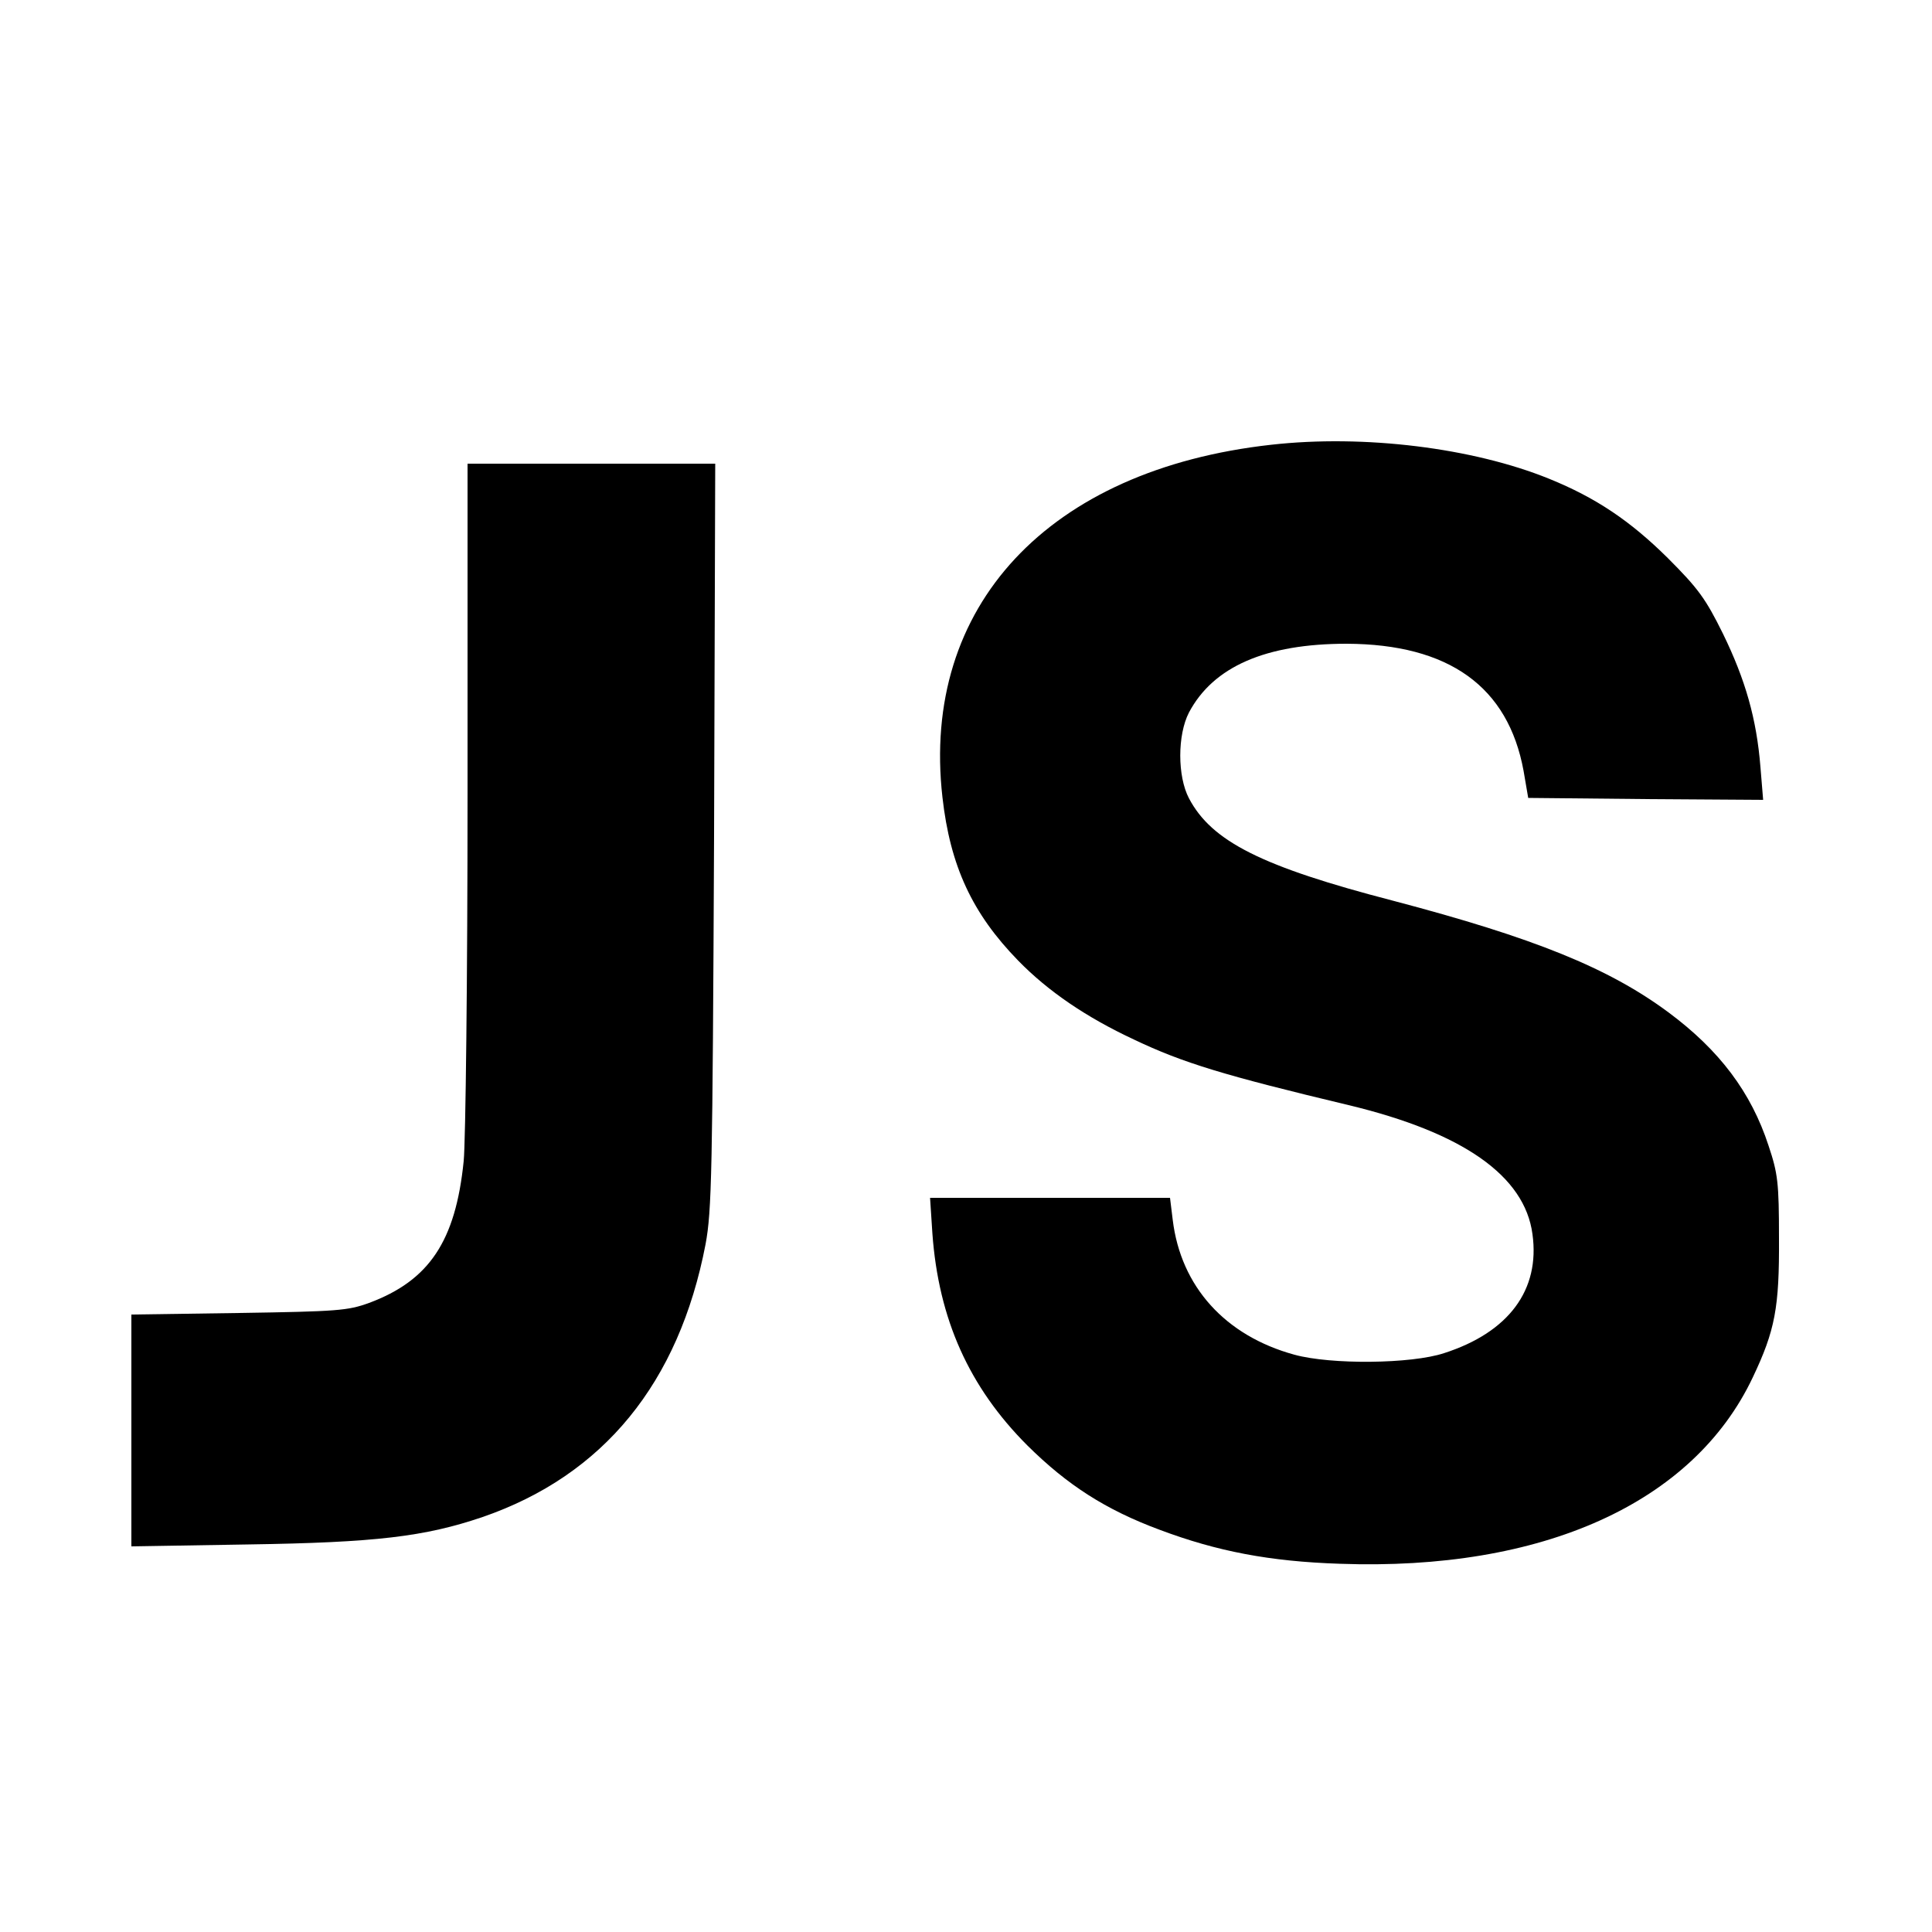
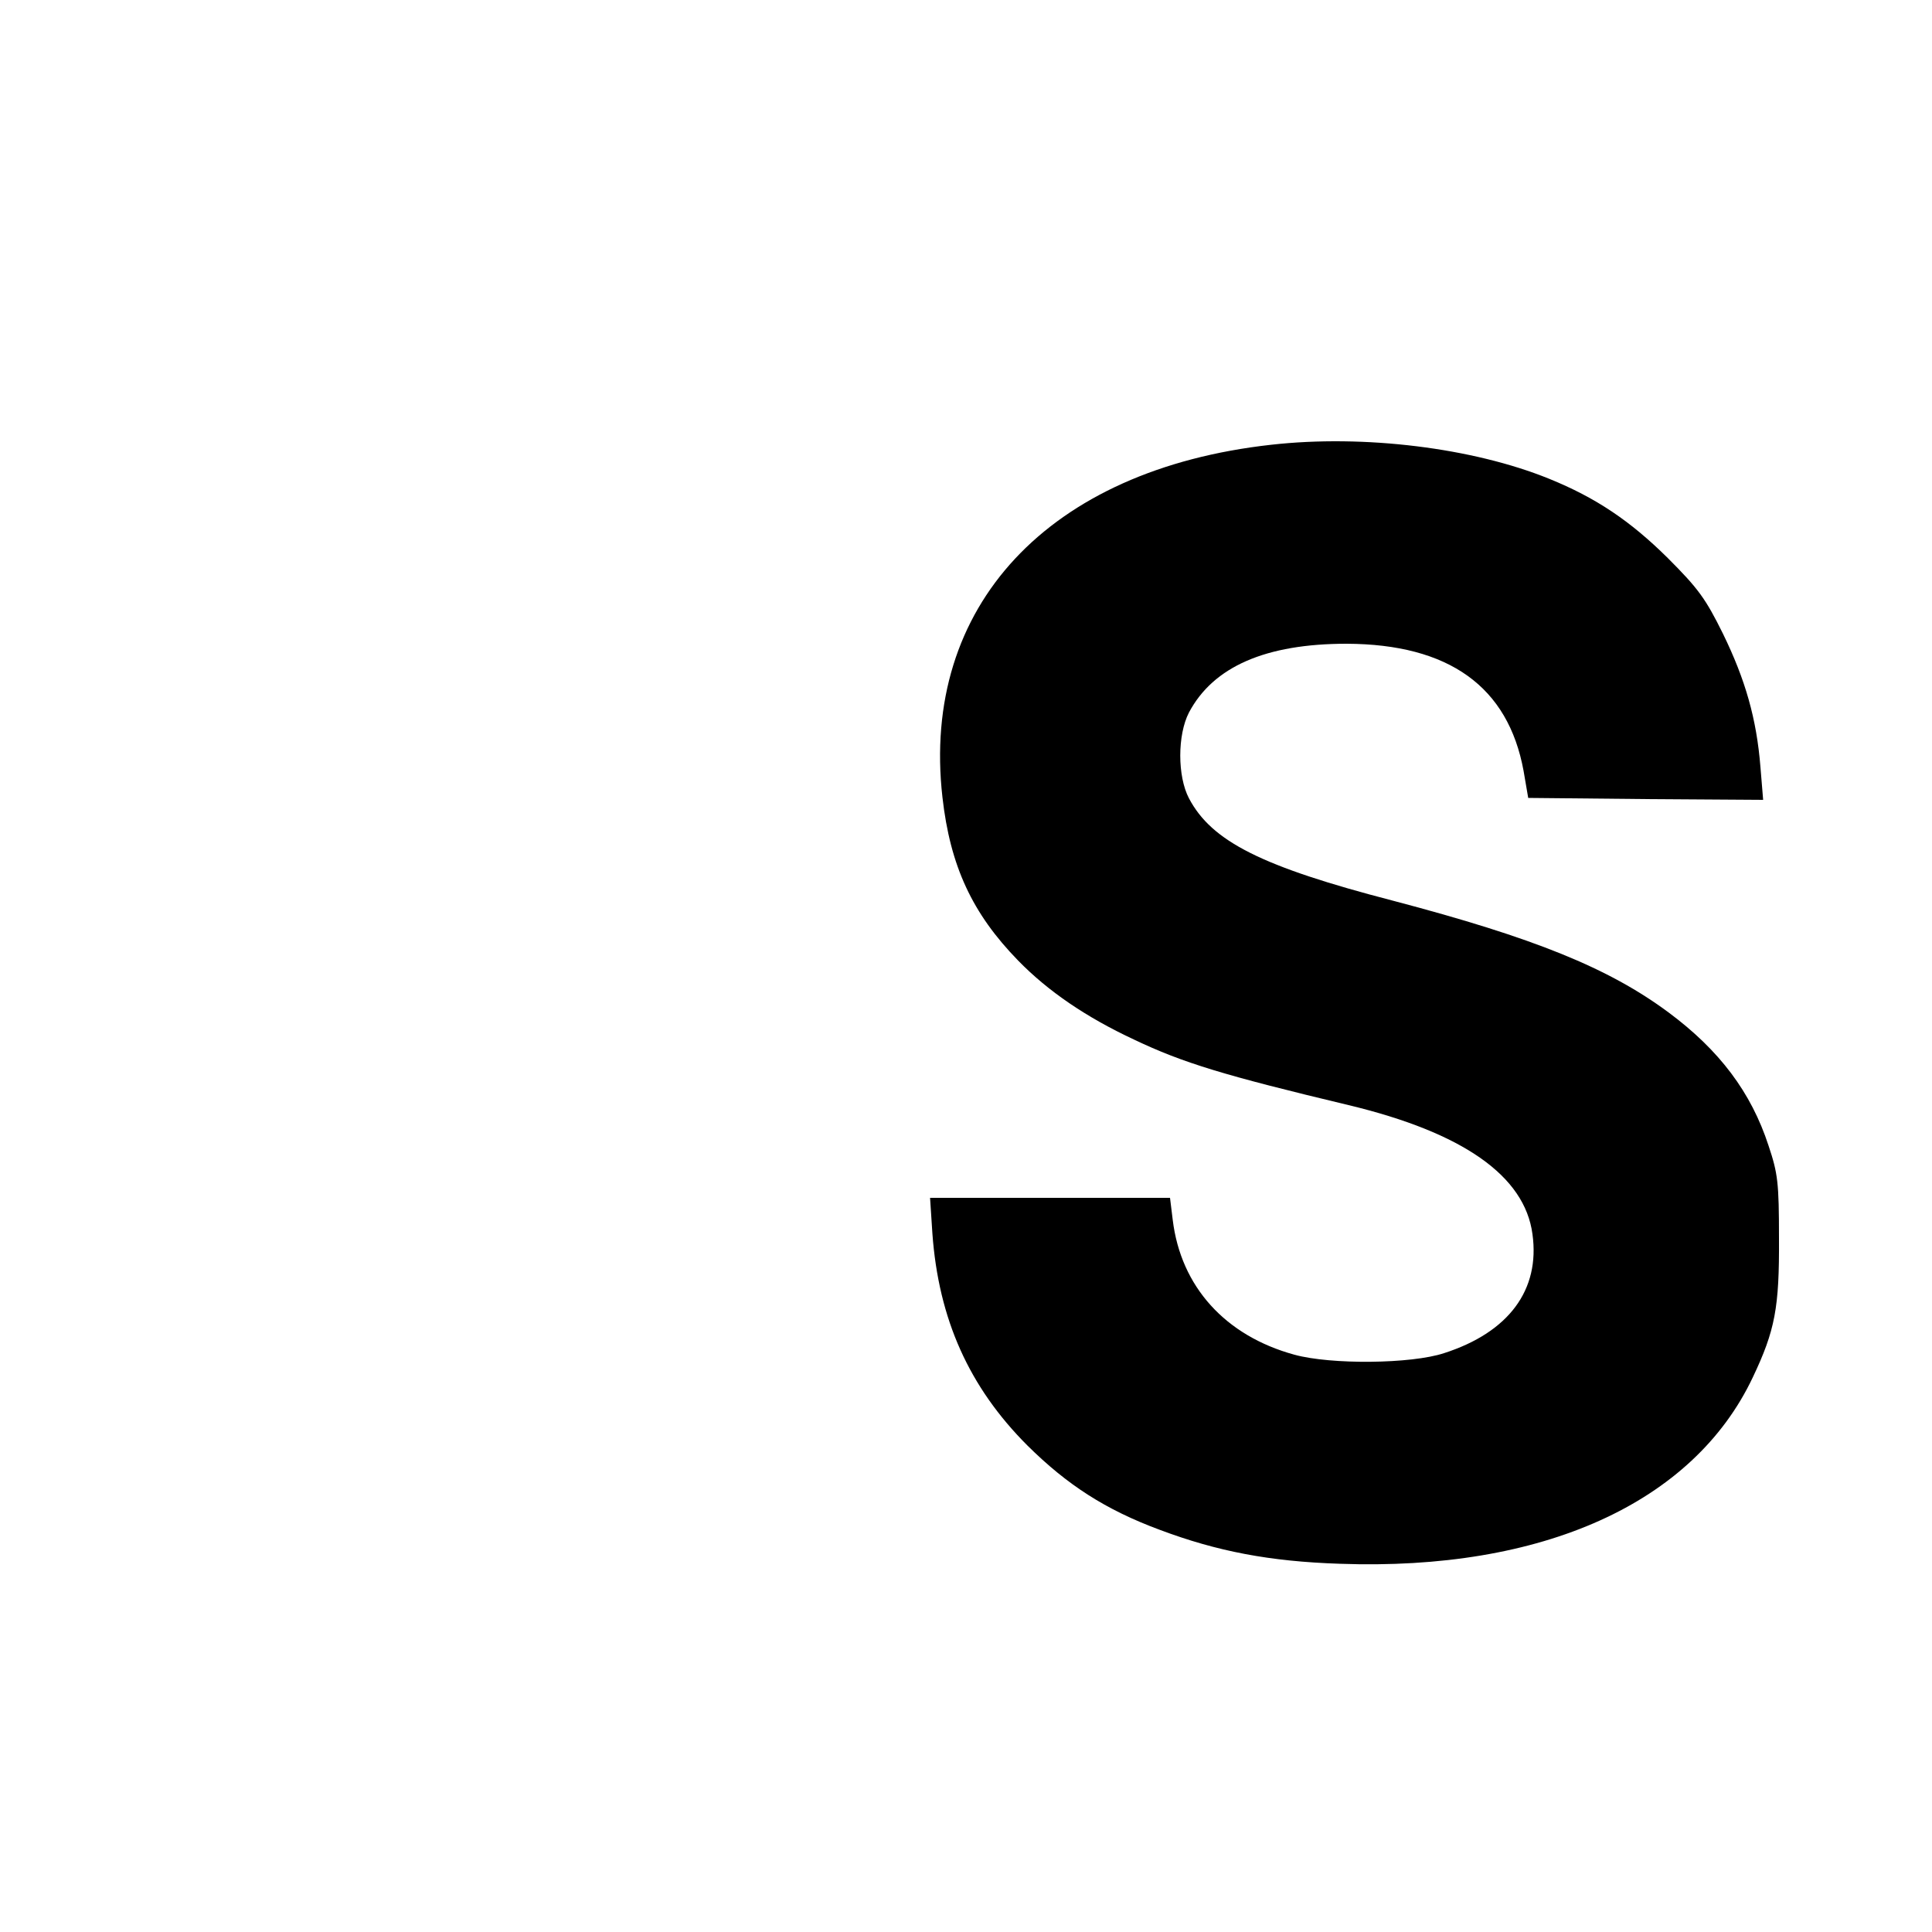
<svg xmlns="http://www.w3.org/2000/svg" version="1.0" width="500pt" height="500pt" viewBox="0 0 500 500" preserveAspectRatio="xMidYMid meet">
  <g transform="translate(0,500) scale(0.1,-0.1)" fill="#000000" stroke="none">
    <path d="M3290 3849 c-577 -64 -907 -418 -851 -912 20 -178 77 -301 196 -423 78 -80 177 -147 299 -204 128 -61 234 -93 556 -170 296 -71 456 -183 476 -334 20 -144 -61 -254 -229 -308 -85 -28 -292 -30 -387 -4 -179 49 -294 176 -315 349 l-7 57 -311 0 -310 0 6 -92 c16 -222 95 -398 246 -549 103 -102 202 -166 342 -218 149 -56 285 -82 466 -88 525 -19 915 157 1069 482 58 122 69 181 68 360 0 145 -3 168 -27 240 -45 138 -127 247 -259 345 -155 115 -348 193 -713 289 -339 88 -469 153 -528 265 -30 57 -30 164 0 222 63 119 199 178 408 178 265 -1 418 -111 458 -329 l12 -70 304 -3 304 -2 -7 85 c-10 125 -39 226 -97 345 -45 91 -64 117 -143 196 -97 96 -186 156 -307 205 -197 80 -479 115 -719 88z" />
-     <path d="M1210 2943 c0 -472 -5 -898 -10 -948 -21 -207 -89 -309 -245 -367 -55 -20 -82 -22 -337 -26 l-278 -4 0 -300 0 -300 303 5 c329 5 456 20 606 71 313 108 508 347 577 706 16 87 18 180 22 1058 l3 962 -320 0 -321 0 0 -857z" />
  </g>
</svg>